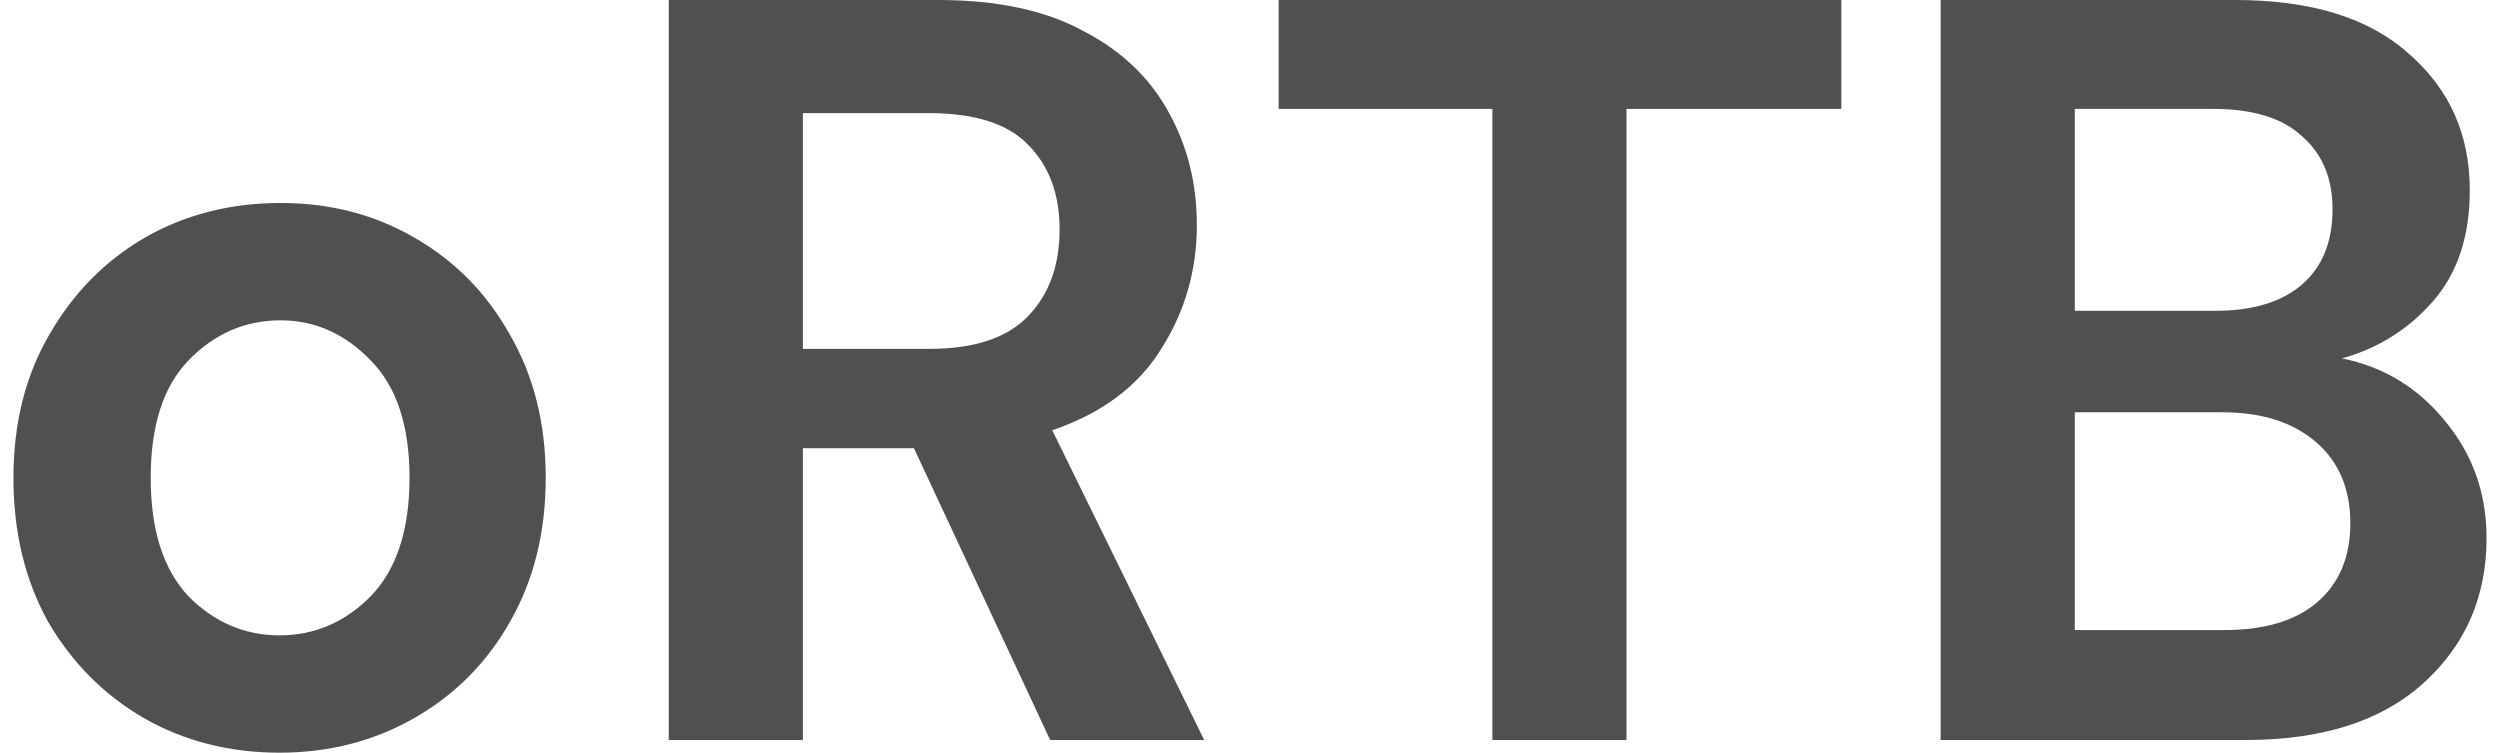
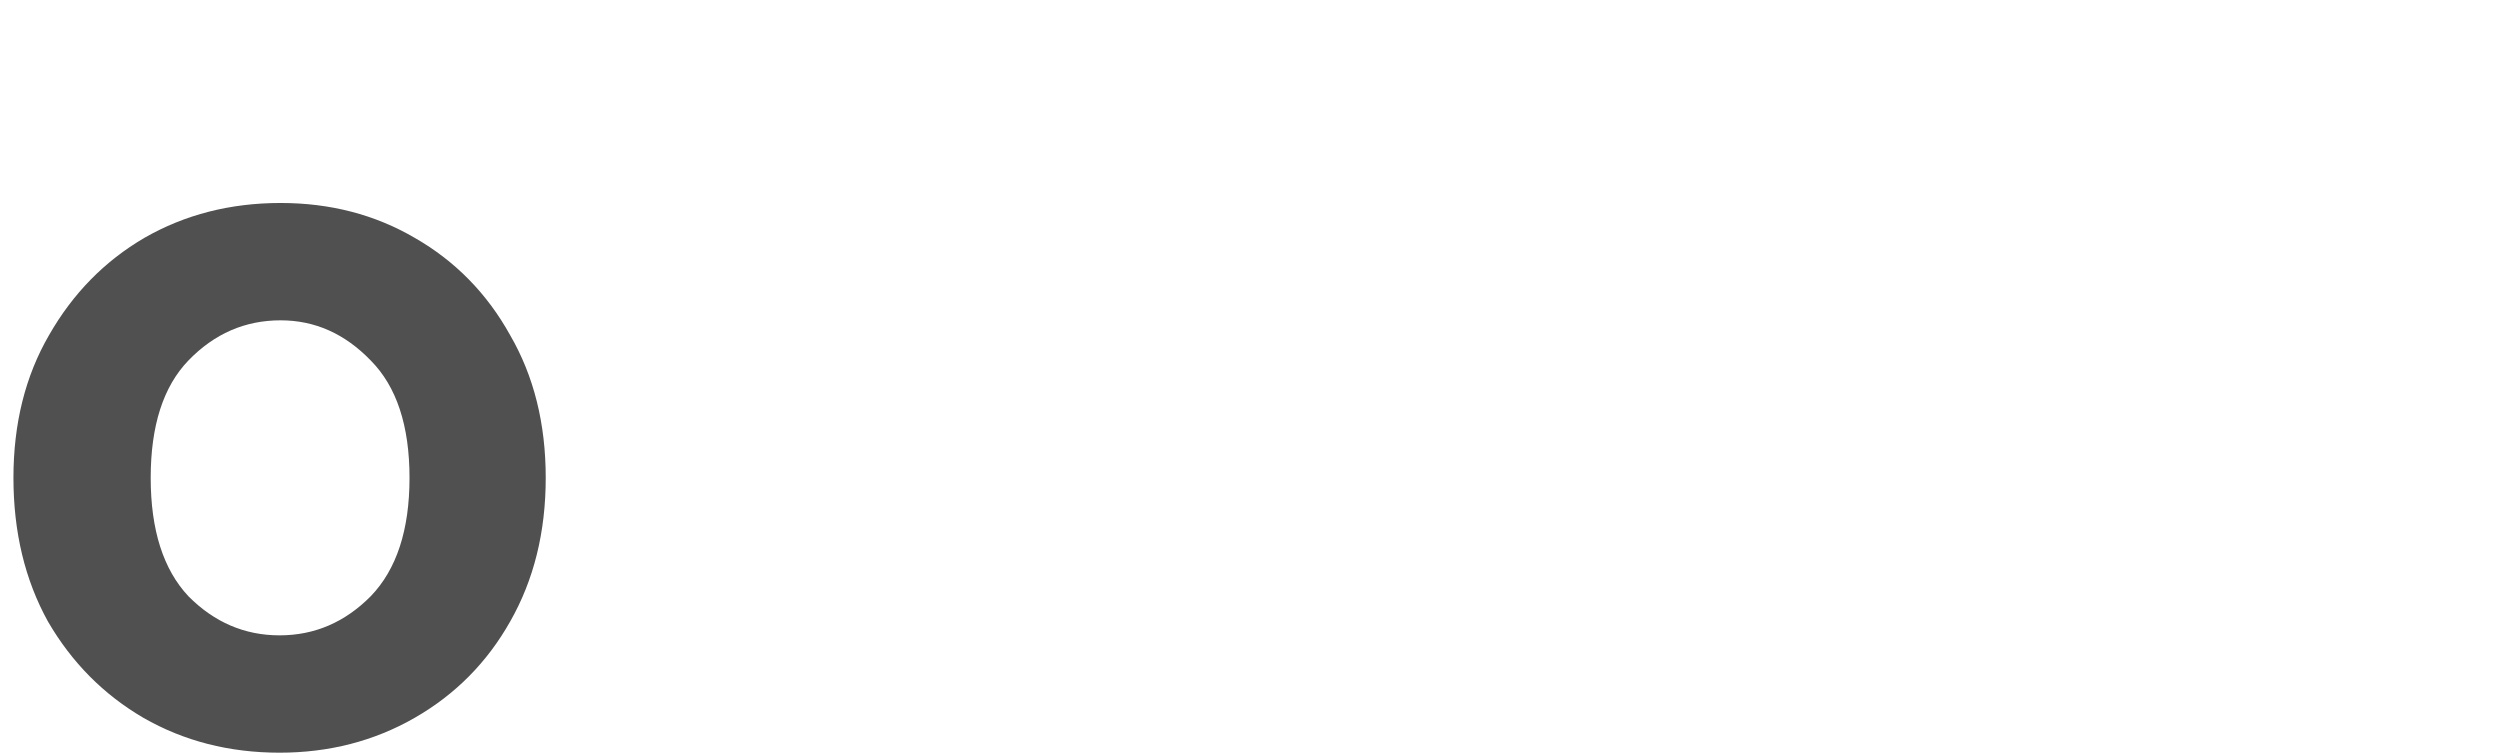
<svg xmlns="http://www.w3.org/2000/svg" width="93" height="28" viewBox="0 0 93 28" fill="none">
  <path d="M10.4 28C8.529 28 6.84 27.567 5.333 26.702C3.852 25.837 2.67 24.644 1.786 23.124C0.929 21.577 0.5 19.794 0.5 17.775C0.5 15.757 0.942 13.987 1.825 12.466C2.709 10.919 3.891 9.713 5.372 8.848C6.879 7.983 8.568 7.551 10.439 7.551C12.284 7.551 13.947 7.983 15.428 8.848C16.936 9.713 18.118 10.919 18.976 12.466C19.859 13.987 20.301 15.757 20.301 17.775C20.301 19.794 19.859 21.577 18.976 23.124C18.118 24.644 16.936 25.837 15.428 26.702C13.921 27.567 12.245 28 10.4 28ZM10.4 23.635C11.7 23.635 12.83 23.15 13.791 22.18C14.753 21.183 15.234 19.715 15.234 17.775C15.234 15.835 14.753 14.38 13.791 13.41C12.83 12.414 11.713 11.916 10.439 11.916C9.114 11.916 7.971 12.414 7.009 13.41C6.074 14.38 5.606 15.835 5.606 17.775C5.606 19.715 6.074 21.183 7.009 22.18C7.971 23.15 9.101 23.635 10.4 23.635Z" fill="#505050" />
-   <path d="M24.878 27.528V0H34.896C37.079 0 38.872 0.38 40.275 1.14C41.704 1.875 42.769 2.884 43.471 4.169C44.173 5.427 44.523 6.83 44.523 8.376C44.523 10.054 44.082 11.588 43.198 12.977C42.341 14.367 40.989 15.376 39.144 16.006L44.796 27.528H39.066L33.999 16.674H29.868V27.528H24.878ZM29.868 12.977H34.584C36.247 12.977 37.468 12.571 38.248 11.758C39.028 10.946 39.417 9.871 39.417 8.534C39.417 7.223 39.028 6.174 38.248 5.388C37.494 4.601 36.26 4.208 34.545 4.208H29.868V12.977Z" fill="#505050" />
-   <path d="M55.517 27.528V4.051H47.566V0H68.497V4.051H60.506V27.528H55.517Z" fill="#505050" />
-   <path d="M72.192 27.528V0H83.145C85.978 0 88.135 0.669 89.616 2.006C91.123 3.316 91.876 5.007 91.876 7.079C91.876 8.809 91.409 10.198 90.473 11.247C89.564 12.27 88.446 12.964 87.121 13.332C88.68 13.646 89.966 14.433 90.98 15.691C91.993 16.923 92.5 18.365 92.5 20.017C92.5 22.193 91.72 23.989 90.161 25.404C88.602 26.82 86.394 27.528 83.535 27.528H72.192ZM77.182 11.562H82.405C83.808 11.562 84.886 11.234 85.64 10.579C86.394 9.923 86.77 8.993 86.77 7.787C86.77 6.633 86.394 5.728 85.64 5.073C84.912 4.391 83.808 4.051 82.327 4.051H77.182V11.562ZM77.182 23.438H82.755C84.237 23.438 85.38 23.097 86.186 22.416C87.017 21.708 87.433 20.725 87.433 19.466C87.433 18.182 87.004 17.172 86.147 16.438C85.289 15.704 84.133 15.337 82.678 15.337H77.182V23.438Z" fill="#505050" />
</svg>